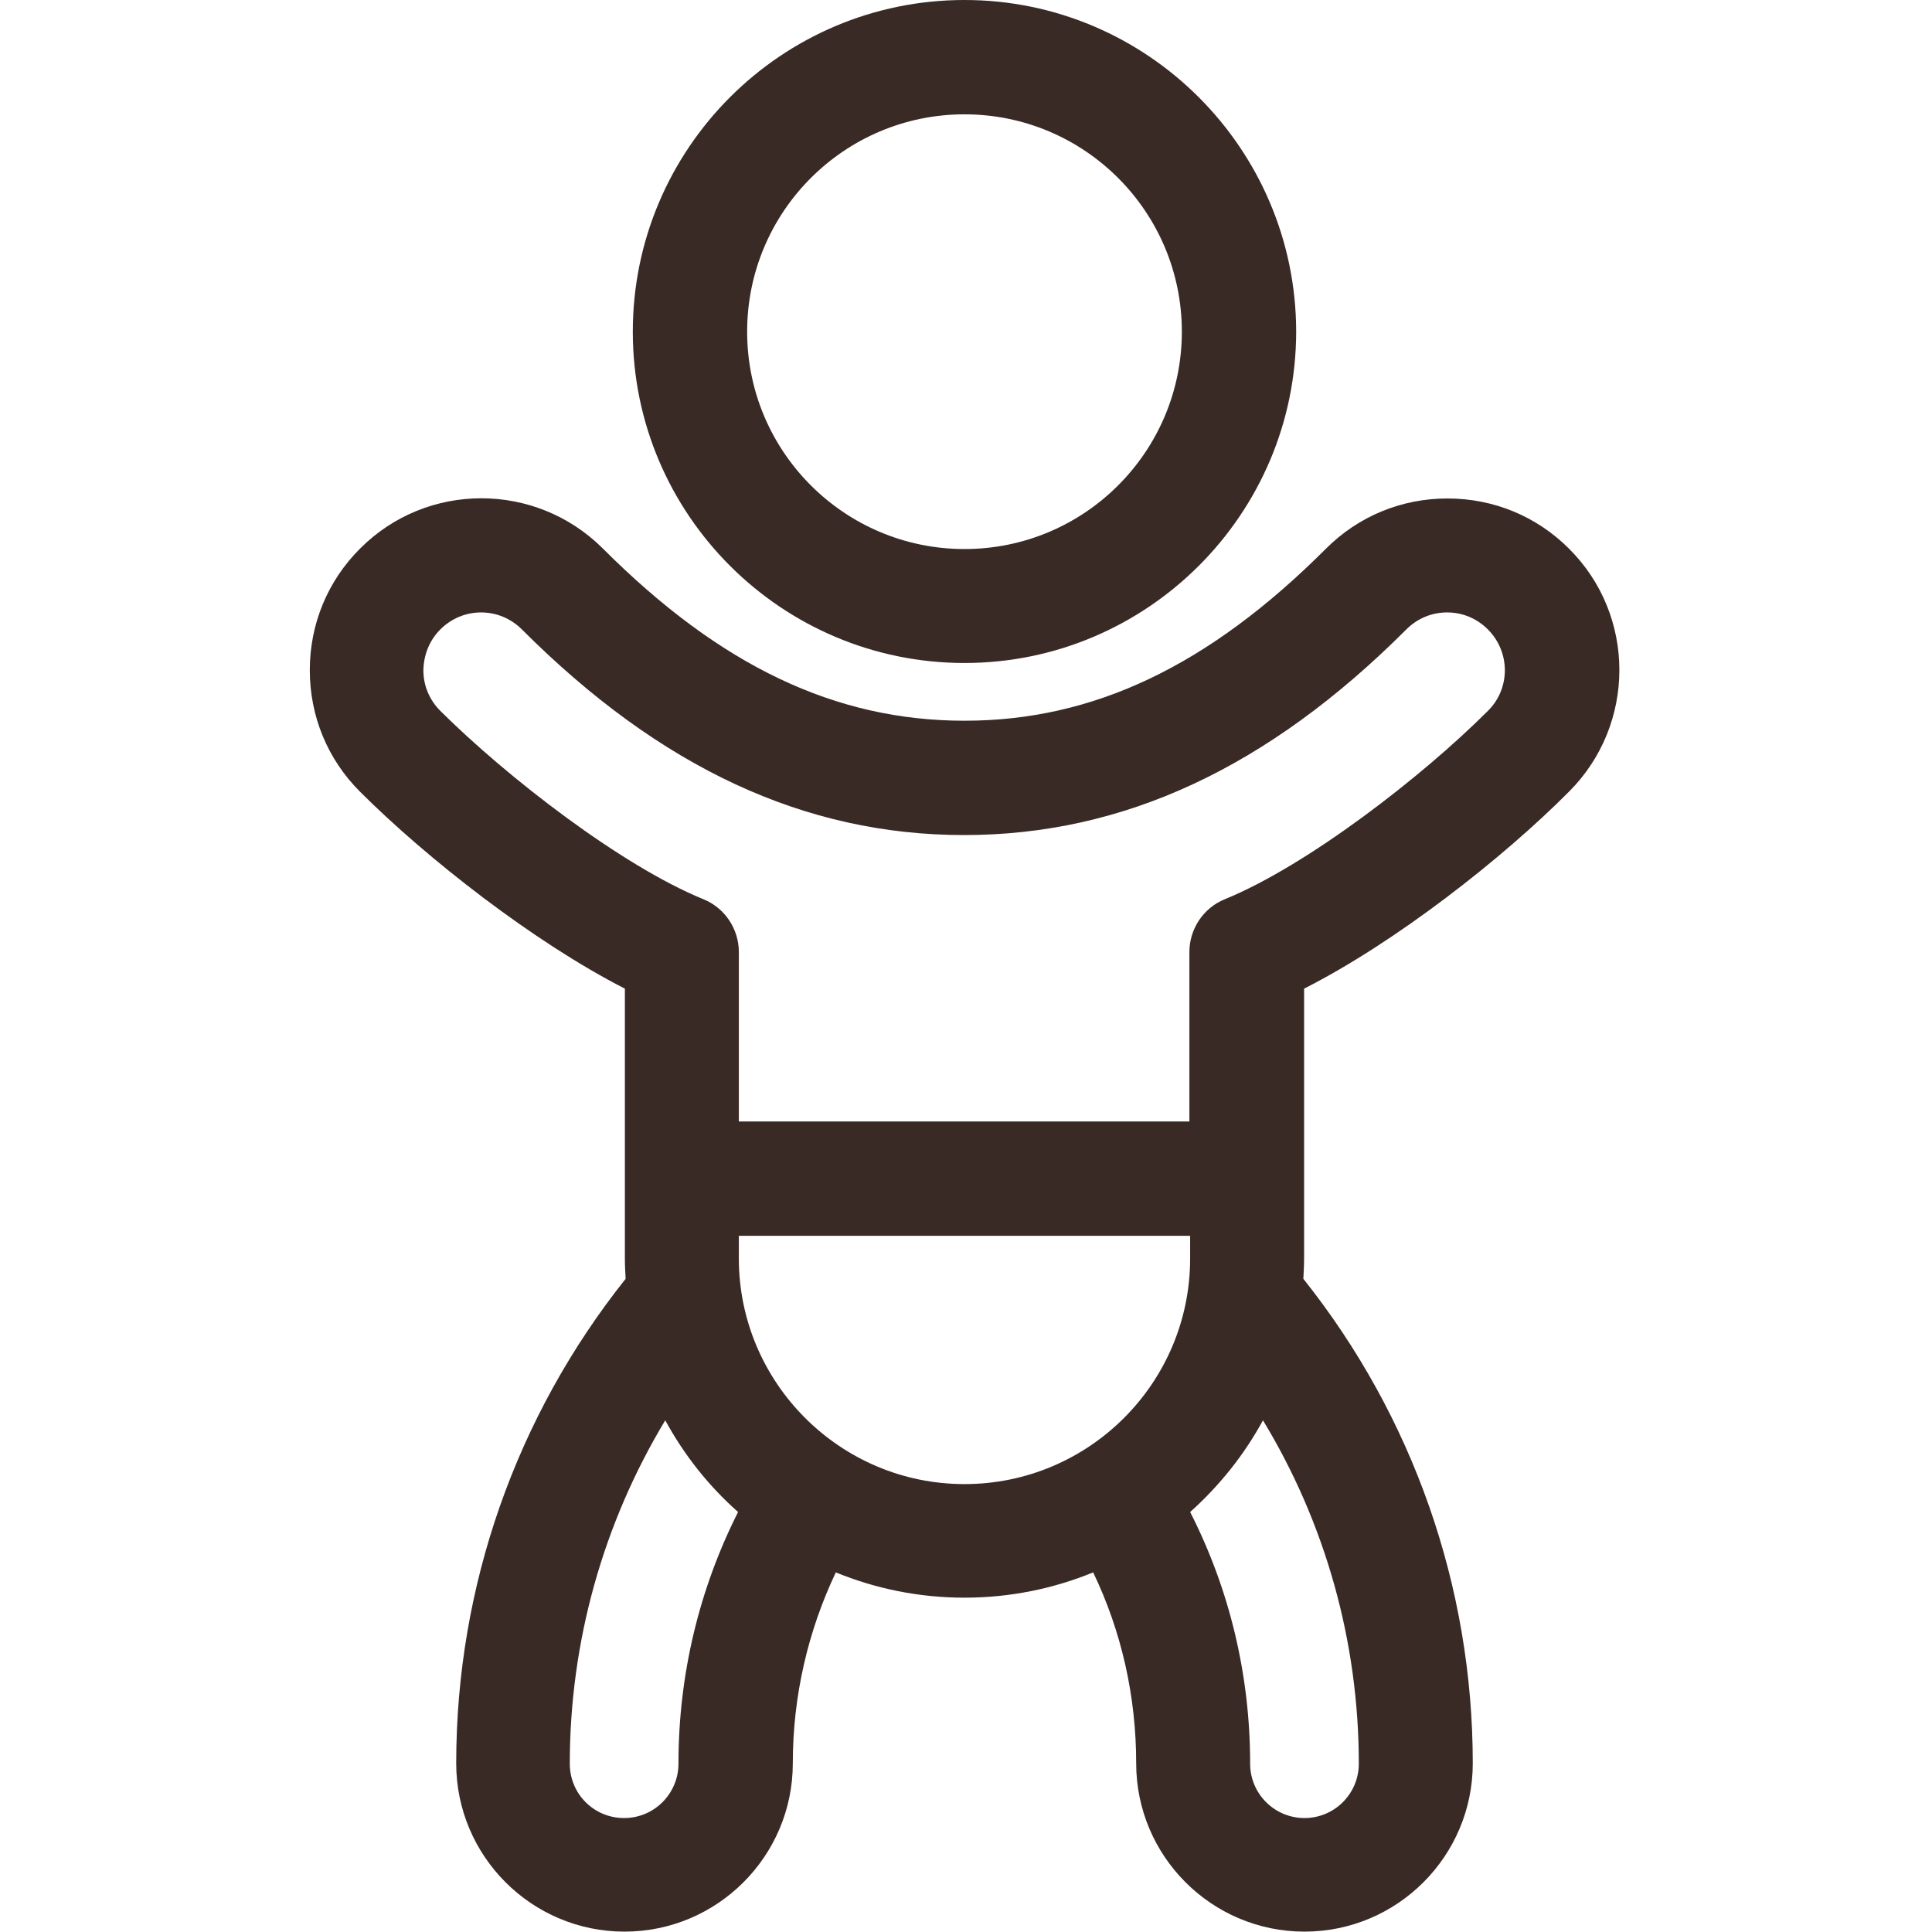
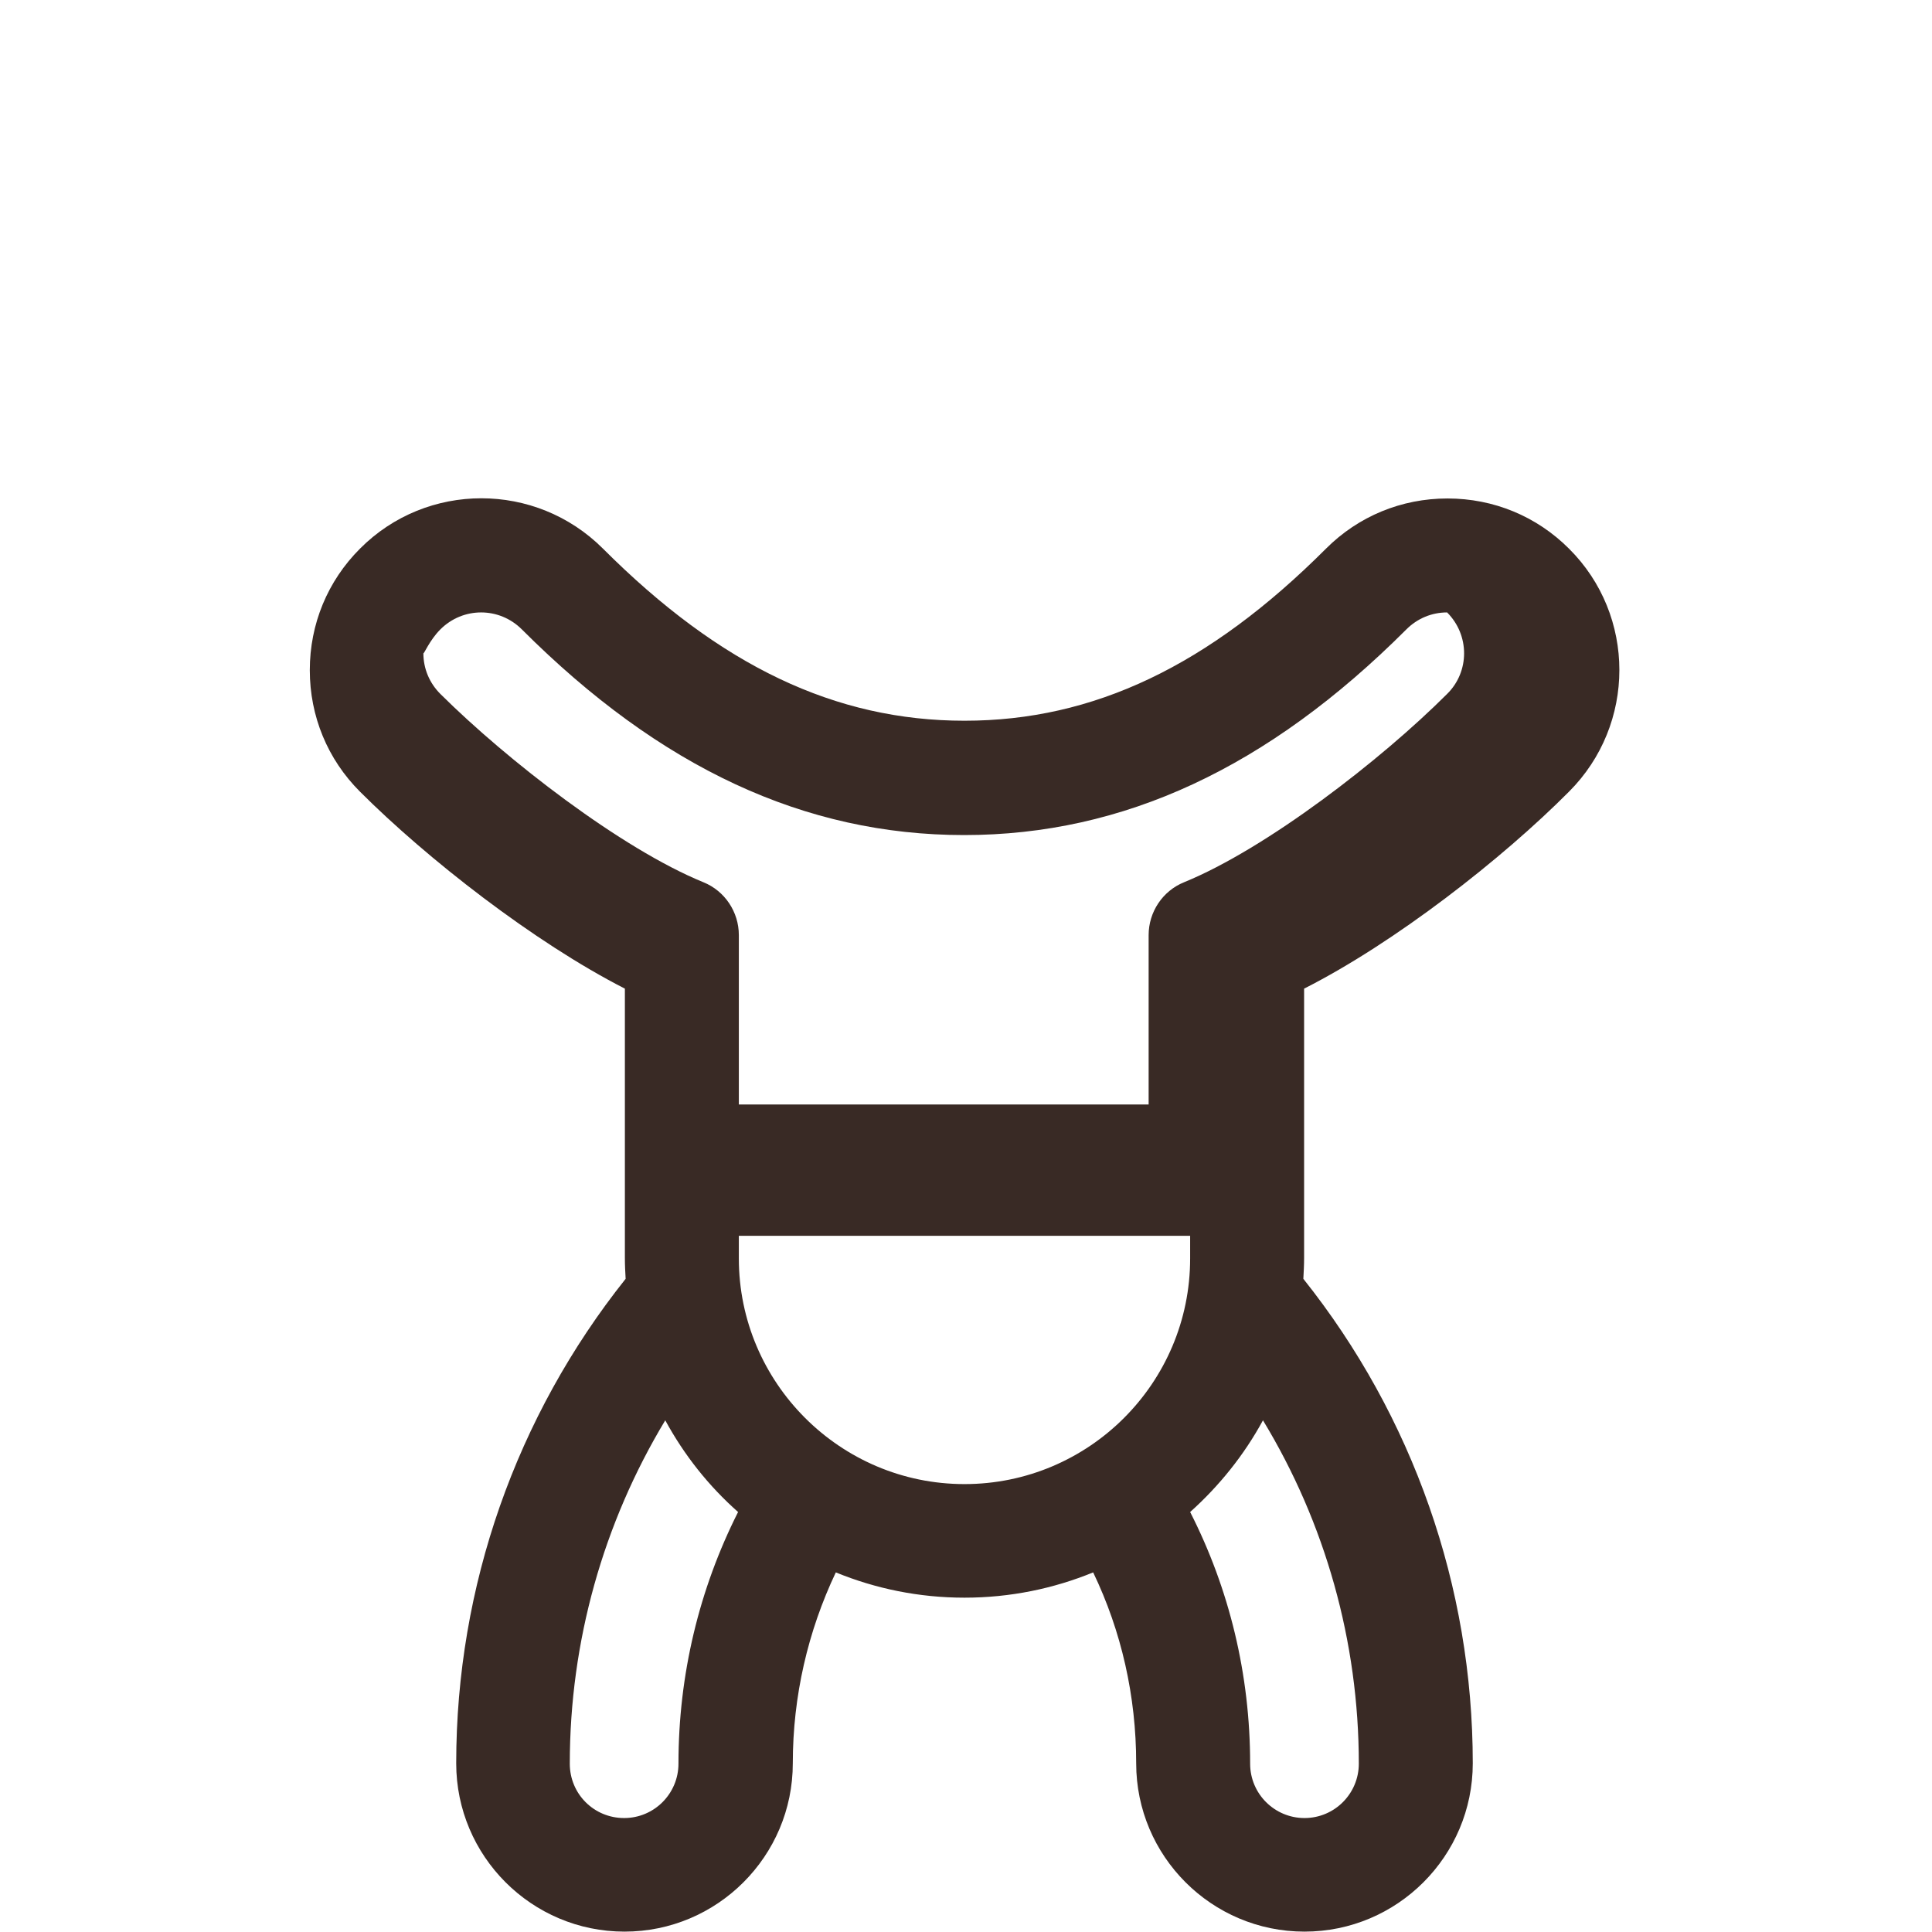
<svg xmlns="http://www.w3.org/2000/svg" version="1.1" id="Layer_1" x="0px" y="0px" viewBox="0 0 512 512" style="enable-background:new 0 0 512 512;" xml:space="preserve">
  <style type="text/css">
	.st0{fill:#392A25;}
</style>
-   <path class="st0" d="M255.6,175.7c48.4,0,87.9-39.4,87.9-87.9C343.4,39.4,304,0,255.6,0c-48.5,0-87.9,39.4-87.9,87.9  C167.7,136.3,207.1,175.7,255.6,175.7z M255.6,30.3c31.8,0,57.6,25.8,57.6,57.6c0,31.8-25.8,57.6-57.6,57.6  c-31.8,0-57.6-25.8-57.6-57.6C198,56.1,223.8,30.3,255.6,30.3z" />
-   <path class="st0" d="M345.6,262c24.1-12.2,52.5-34.4,70.2-52.2c17.8-17.8,17.8-46.7,0-64.4c-8.6-8.6-20-13.3-32.2-13.3  s-23.6,4.7-32.2,13.3c-31.1,31.1-61.6,45.6-95.8,45.6s-64.7-14.5-95.8-45.6c-17.8-17.8-46.7-17.8-64.4,0c-8.6,8.6-13.3,20-13.3,32.2  s4.7,23.6,13.3,32.2c17.7,17.7,46.1,39.9,70.2,52.2v71.4c0,1.9,0.1,3.7,0.2,5.5c-29,36.4-44.9,81.5-44.9,128.4  c0,24.6,20,44.6,44.6,44.6c24.6,0,44.6-20,44.6-44.6c0-17.8,4-35,11.4-50.6c10.5,4.3,22,6.7,34.1,6.7s23.6-2.4,34.1-6.7  c7.5,15.6,11.4,32.8,11.4,50.6c0,24.6,20,44.6,44.6,44.6c24.6,0,44.6-20,44.6-44.6c0-46.9-15.9-92-44.9-128.4  c0.1-1.8,0.2-3.7,0.2-5.5L345.6,262L345.6,262z M116.7,166.8c3-3,6.9-4.5,10.8-4.5s7.8,1.5,10.8,4.5c36.7,36.7,75,54.5,117.2,54.5  c42.2,0,80.5-17.8,117.2-54.5c2.9-2.9,6.7-4.5,10.8-4.5c4.1,0,7.9,1.6,10.8,4.5c6,6,6,15.7,0,21.6c-17.5,17.5-47.9,41-69.7,49.9  c-5.7,2.3-9.4,7.9-9.4,14v44.9H195.8v-44.9c0-6.1-3.7-11.7-9.4-14c-21.8-8.9-52.1-32.4-69.7-49.9c-2.9-2.9-4.5-6.7-4.5-10.8  C112.3,173.5,113.8,169.7,116.7,166.8z M195.8,333.5v-6h119.6v6c0,33-26.8,59.8-59.8,59.8S195.8,366.4,195.8,333.5z M179.8,467.4  c0,7.9-6.4,14.4-14.4,14.4s-14.4-6.4-14.4-14.4c0-32.4,8.9-63.8,25.3-91c5,9.2,11.5,17.4,19.3,24.3  C185.3,421.1,179.8,443.8,179.8,467.4z M360.1,467.4c0,7.9-6.4,14.4-14.4,14.4c-7.9,0-14.4-6.4-14.4-14.4c0-23.6-5.5-46.3-15.9-66.7  c7.7-6.9,14.3-15.1,19.3-24.3C351.2,403.6,360.1,435,360.1,467.4z" />
+   <path class="st0" d="M345.6,262c24.1-12.2,52.5-34.4,70.2-52.2c17.8-17.8,17.8-46.7,0-64.4c-8.6-8.6-20-13.3-32.2-13.3  s-23.6,4.7-32.2,13.3c-31.1,31.1-61.6,45.6-95.8,45.6s-64.7-14.5-95.8-45.6c-17.8-17.8-46.7-17.8-64.4,0c-8.6,8.6-13.3,20-13.3,32.2  s4.7,23.6,13.3,32.2c17.7,17.7,46.1,39.9,70.2,52.2v71.4c0,1.9,0.1,3.7,0.2,5.5c-29,36.4-44.9,81.5-44.9,128.4  c0,24.6,20,44.6,44.6,44.6c24.6,0,44.6-20,44.6-44.6c0-17.8,4-35,11.4-50.6c10.5,4.3,22,6.7,34.1,6.7s23.6-2.4,34.1-6.7  c7.5,15.6,11.4,32.8,11.4,50.6c0,24.6,20,44.6,44.6,44.6c24.6,0,44.6-20,44.6-44.6c0-46.9-15.9-92-44.9-128.4  c0.1-1.8,0.2-3.7,0.2-5.5L345.6,262L345.6,262z M116.7,166.8c3-3,6.9-4.5,10.8-4.5s7.8,1.5,10.8,4.5c36.7,36.7,75,54.5,117.2,54.5  c42.2,0,80.5-17.8,117.2-54.5c2.9-2.9,6.7-4.5,10.8-4.5c6,6,6,15.7,0,21.6c-17.5,17.5-47.9,41-69.7,49.9  c-5.7,2.3-9.4,7.9-9.4,14v44.9H195.8v-44.9c0-6.1-3.7-11.7-9.4-14c-21.8-8.9-52.1-32.4-69.7-49.9c-2.9-2.9-4.5-6.7-4.5-10.8  C112.3,173.5,113.8,169.7,116.7,166.8z M195.8,333.5v-6h119.6v6c0,33-26.8,59.8-59.8,59.8S195.8,366.4,195.8,333.5z M179.8,467.4  c0,7.9-6.4,14.4-14.4,14.4s-14.4-6.4-14.4-14.4c0-32.4,8.9-63.8,25.3-91c5,9.2,11.5,17.4,19.3,24.3  C185.3,421.1,179.8,443.8,179.8,467.4z M360.1,467.4c0,7.9-6.4,14.4-14.4,14.4c-7.9,0-14.4-6.4-14.4-14.4c0-23.6-5.5-46.3-15.9-66.7  c7.7-6.9,14.3-15.1,19.3-24.3C351.2,403.6,360.1,435,360.1,467.4z" />
</svg>